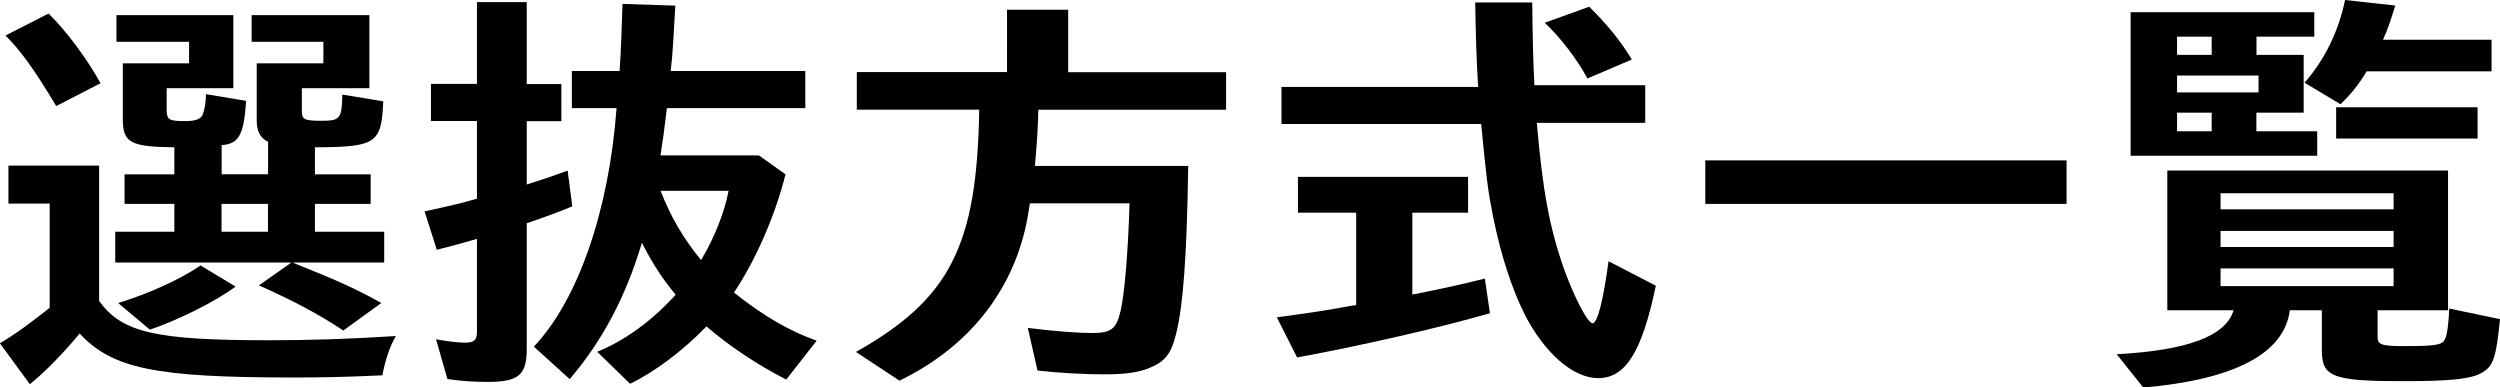
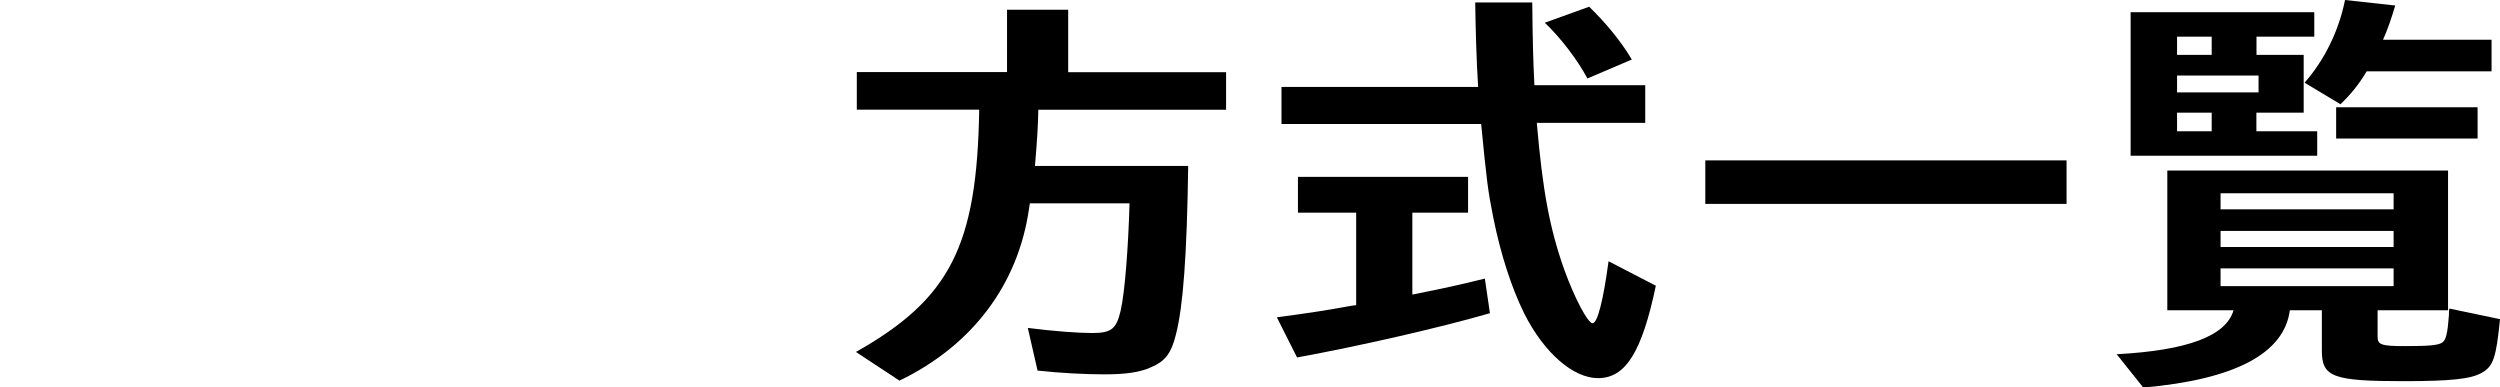
<svg xmlns="http://www.w3.org/2000/svg" id="_レイヤー_2" viewBox="0 0 231 35.8">
  <defs>
    <style>.cls-1{fill:#000;stroke-width:0px;}</style>
  </defs>
  <g id="_オブジェ">
-     <path class="cls-1" d="M9.16,27.81c2.11,2.93,5.23,3.63,15.72,3.63,3.82,0,7.53-.12,11.7-.39-.54.94-.94,2.03-1.25,3.63-3.51.16-5.38.2-8.31.2-12.64,0-16.65-.82-19.66-4.06-1.56,1.87-3.16,3.51-4.6,4.68l-2.77-3.78c1.52-.9,2.92-1.95,4.6-3.28v-9.63H.78v-3.51h8.38v12.52ZM5.19,9.79C3.2,6.47,1.95,4.72.51,3.28l3.98-2.03c1.72,1.72,3.47,4.06,4.8,6.44l-4.09,2.11ZM15.4,10.1c0,.97.2,1.09,1.72,1.09.94,0,1.44-.2,1.6-.58.2-.51.31-1.21.31-1.91l3.71.62c-.2,3.12-.66,3.98-2.26,4.09v2.69h4.29v-3c-.74-.35-1.05-1.01-1.05-1.99v-5.26h6.16v-1.99h-6.63V1.4h10.88v6.75h-6.24v2.11c0,.78.2.9,1.87.9s1.83-.23,1.87-2.42l3.78.62c-.15,3.86-.66,4.21-6.04,4.25h-.27v2.5h5.15v2.73h-5.15v2.57h6.4v2.85h-8.46q.31.12.55.23c3.08,1.21,5.62,2.34,7.64,3.51l-3.51,2.54c-2.22-1.48-4.64-2.77-7.8-4.17l3-2.11H10.65v-2.85h5.46v-2.57h-4.6v-2.73h4.6v-2.5c-3.98-.04-4.72-.43-4.76-2.42v-5.34h6.12v-1.99h-6.71V1.4h10.8v6.75h-6.16v1.95ZM10.92,28c2.81-.86,5.73-2.18,7.61-3.47l3.24,1.95c-1.83,1.36-5.26,3.08-7.92,3.98l-2.93-2.46ZM20.47,18.84v2.57h4.29v-2.57h-4.29Z" />
-     <path class="cls-1" d="M44.07.2h4.6v7.57h3.2v3.43h-3.2v5.85c1.25-.39,2.18-.7,3.78-1.29l.43,3.31c-1.4.58-2.61,1.01-4.21,1.56v11.62c0,2.38-.74,3.04-3.59,3.04-1.25,0-2.54-.08-3.74-.27l-1.05-3.67c1.05.19,1.99.31,2.69.31.82,0,1.09-.23,1.09-1.01v-8.58c-1.48.43-1.99.58-3.71,1.01l-1.13-3.55c2.18-.47,3.35-.74,4.84-1.17v-7.18h-4.25v-3.43h4.25V.2ZM72.58,16.11c-.9,3.63-2.69,7.84-4.76,10.92,2.73,2.18,5.11,3.55,7.64,4.45l-2.81,3.59c-2.69-1.37-5.3-3.12-7.37-4.91-2.19,2.26-4.8,4.21-7.06,5.3l-3.04-2.96c2.46-.98,5.03-2.81,7.25-5.27-1.29-1.56-2.14-2.89-3.12-4.8-1.48,4.99-3.67,9.09-6.67,12.6l-3.31-3c4.09-4.33,6.94-12.56,7.64-22.04h-4.13v-3.43h4.41c.12-1.68.2-3.94.27-6.2l4.88.16c-.2,3.47-.23,4.33-.43,6.04h12.44v3.43h-12.79c-.27,2.26-.35,2.81-.59,4.37h9.09l2.46,1.75ZM61.04,17.63c.9,2.34,2.07,4.37,3.74,6.4,1.25-2.07,2.18-4.48,2.54-6.4h-6.28Z" />
    <path class="cls-1" d="M95.94,10.14c-.04,1.64-.08,2.46-.31,5.19h14.16c-.12,8.31-.47,12.99-1.13,15.56-.43,1.76-1.01,2.5-2.3,3.04-1.01.47-2.34.66-4.33.66-1.72,0-4.1-.12-6.16-.35l-.9-3.94c2.46.31,4.6.47,5.97.47,1.76,0,2.22-.39,2.61-2.07.39-1.72.7-5.77.82-9.91h-9.21l-.08.51c-1.01,7.02-5.27,12.64-11.97,15.87l-4.02-2.65c8.7-4.91,11.19-9.79,11.39-22.39h-11.31v-3.47h13.88V.9h5.65v5.77h14.59v3.47h-17.36Z" />
    <path class="cls-1" d="M130.49,27.22c3.12-.62,4.68-.97,6.71-1.48l.47,3.2c-4.6,1.33-11.89,3-17.82,4.09l-1.87-3.71c2.93-.39,4.68-.66,7.02-1.09q.16,0,.31-.04v-8.54h-5.38v-3.31h15.72v3.31h-5.15v7.57ZM152.02,7.88v3.47h-10.02c.54,6.24,1.17,9.71,2.54,13.57.94,2.61,2.18,4.95,2.61,4.95.47,0,1.01-2.22,1.48-5.73l4.37,2.26c-1.29,6.16-2.81,8.54-5.34,8.54-2.3,0-4.99-2.34-6.82-5.97-1.17-2.38-2.15-5.38-2.85-8.81-.51-2.54-.62-3.47-1.13-8.7h-18.45v-3.43h18.17c-.16-2.5-.23-5.26-.27-7.8h5.27c.04,3.55.08,5.3.2,7.64h10.26ZM146.68,7.25c-.97-1.79-2.46-3.74-3.94-5.15l4.1-1.48c1.52,1.48,2.89,3.12,3.94,4.88l-4.1,1.75Z" />
    <path class="cls-1" d="M190.95,14.82v4.02h-33.38v-4.02h33.38Z" />
    <path class="cls-1" d="M219.69,31.12c0,.74.35.86,2.57.86s3.08-.08,3.43-.35c.31-.23.47-.82.59-2.5,0-.31,0-.35.04-.62l4.68.98c-.35,3.55-.62,4.37-1.68,4.95-.97.58-2.88.78-7.25.78-6.51,0-7.53-.39-7.53-2.81v-3.74h-2.96c-.51,3.98-5.07,6.4-13.54,7.14l-2.46-3.08c6.55-.35,10.1-1.68,10.8-4.06h-6.12v-12.91h25.94v12.91h-6.51v2.46ZM208.49,5.07h4.37v5.34h-4.37v1.72h5.62v2.26h-17.24V1.13h16.97v2.26h-5.34v1.68ZM201.16,3.39v1.68h3.2v-1.68h-3.2ZM201.16,6.98v1.56h7.53v-1.56h-7.53ZM201.16,10.41v1.72h3.2v-1.72h-3.2ZM205.18,19.34h15.99v-1.48h-15.99v1.48ZM205.18,22.82h15.99v-1.48h-15.99v1.48ZM205.18,26.44h15.99v-1.64h-15.99v1.64ZM230.22,3.67v2.92h-11.54c-.74,1.25-1.52,2.18-2.42,3.04l-3.32-1.99c1.83-2.07,3.16-4.76,3.74-7.64l4.64.51c-.39,1.29-.66,2.11-1.13,3.16h10.02ZM228.93,9.91v2.89h-13.07v-2.89h13.07Z" />
  </g>
</svg>